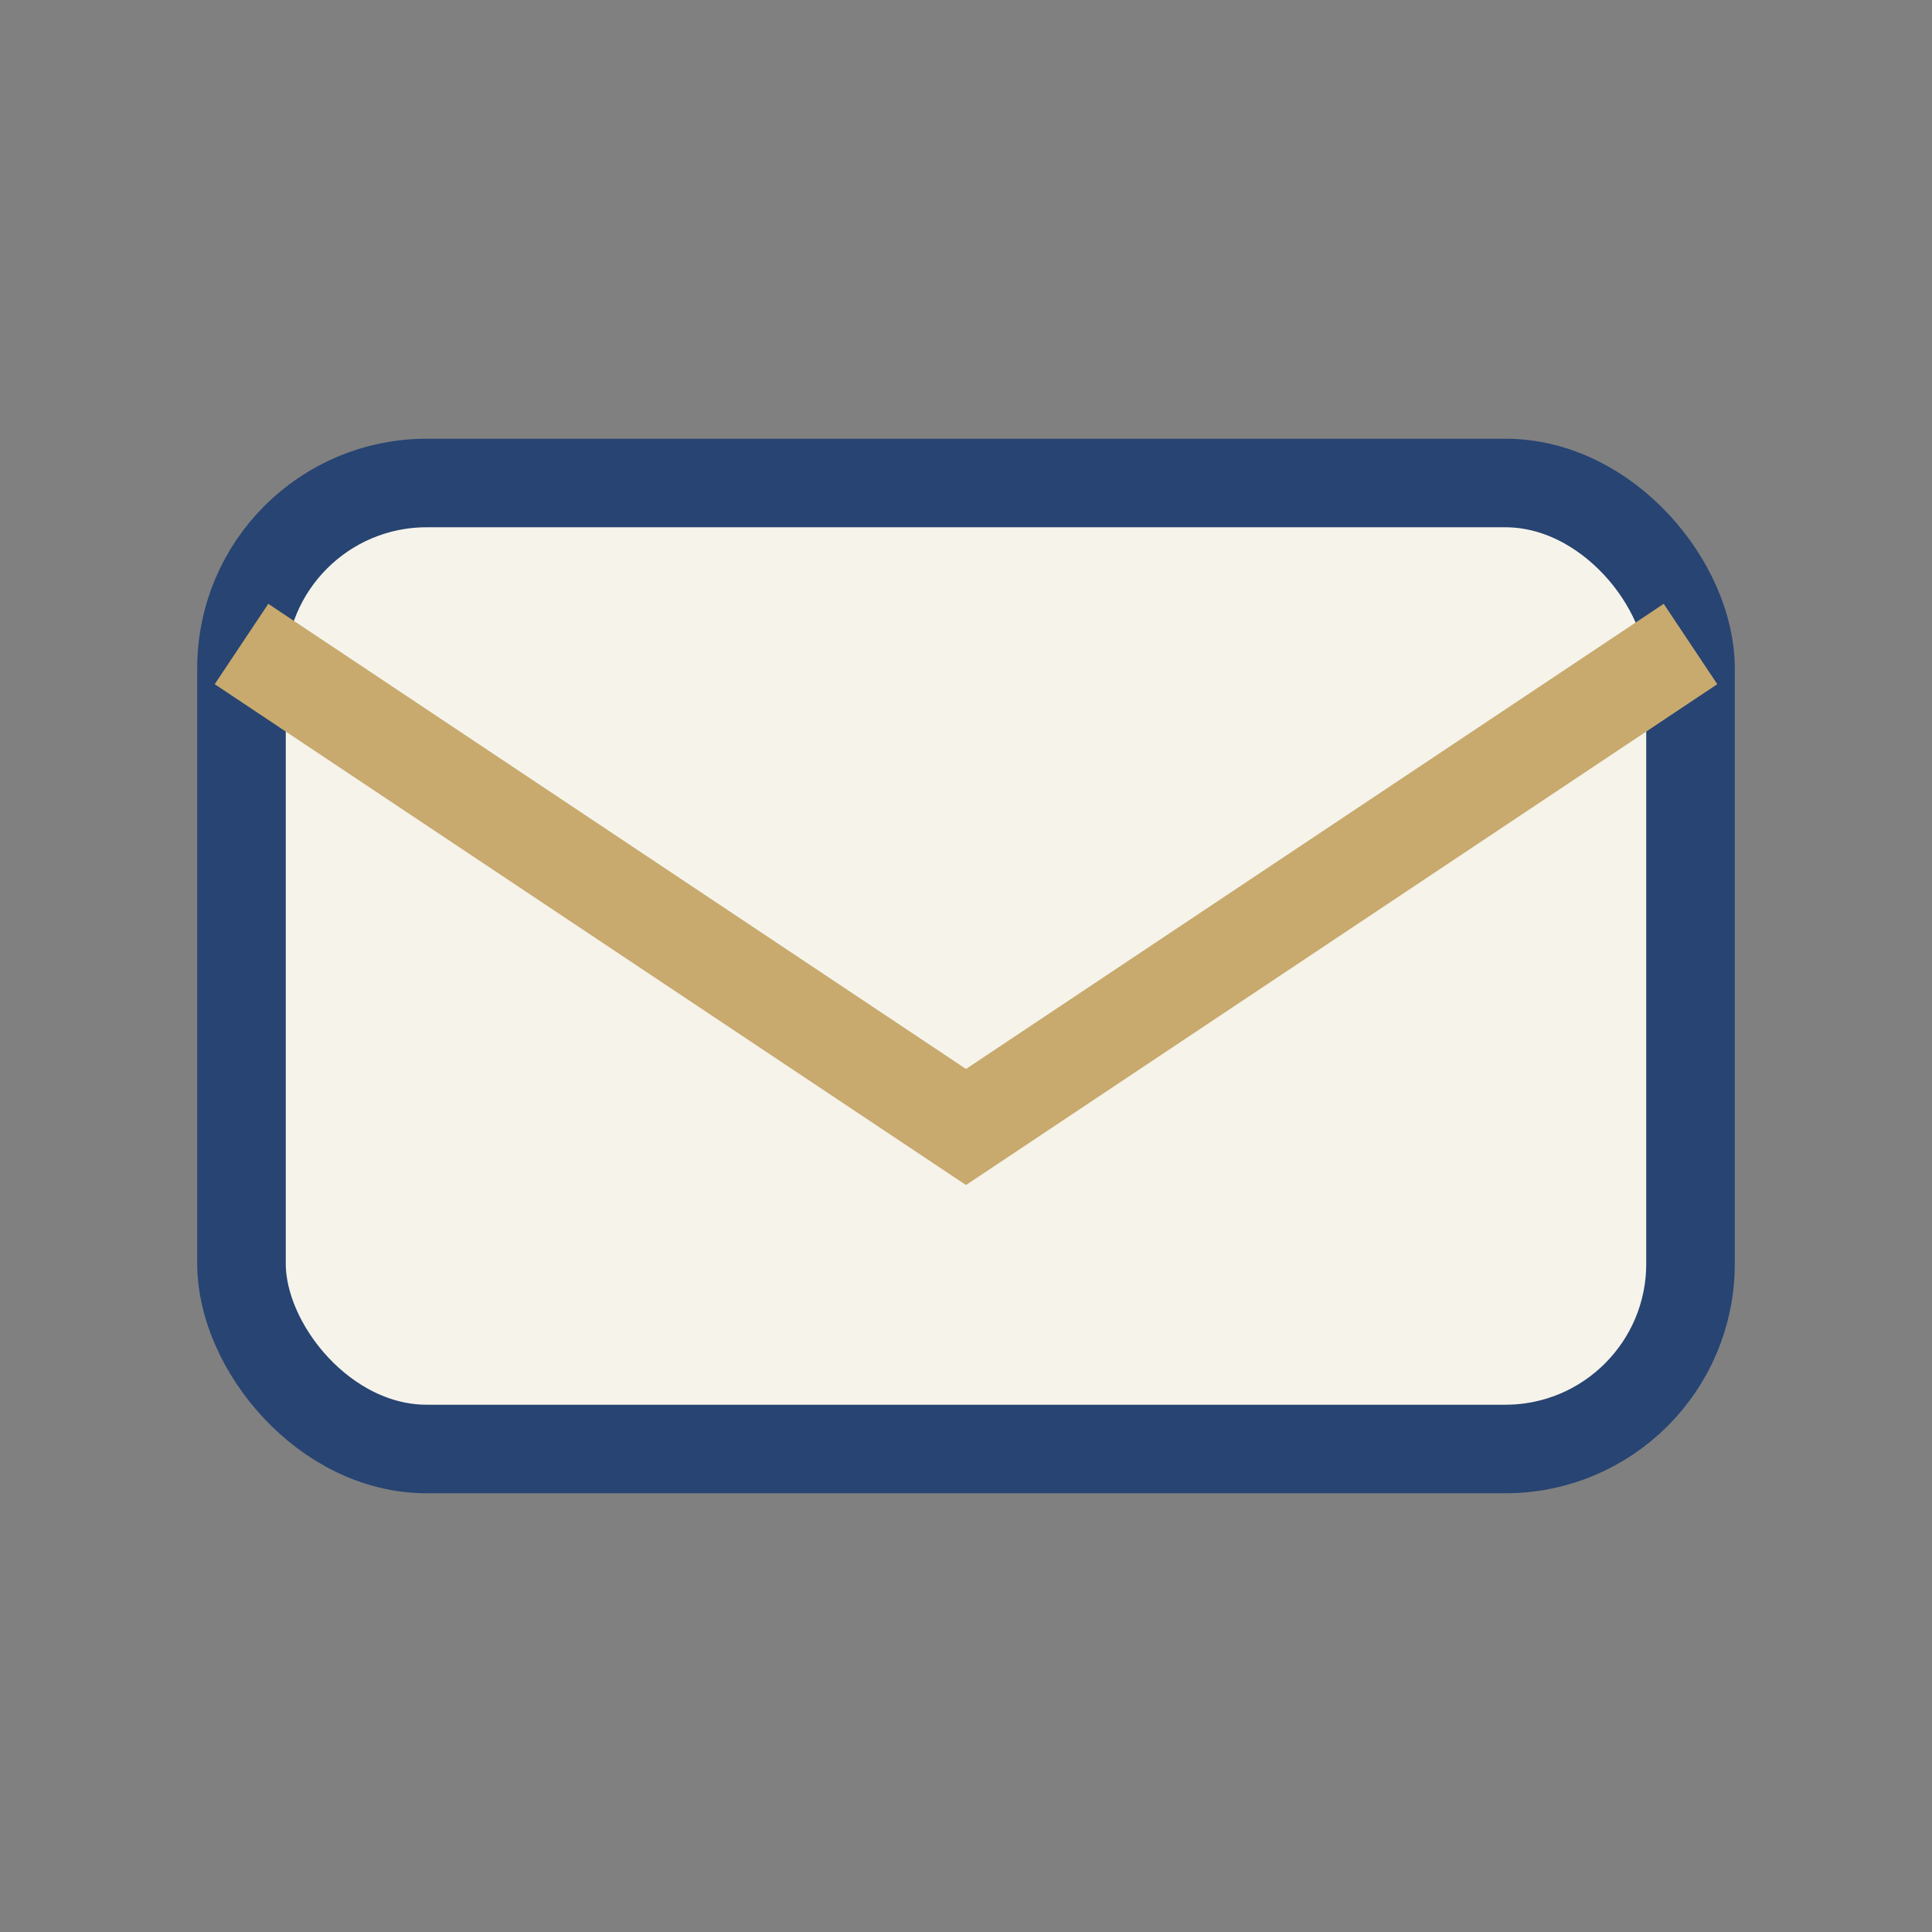
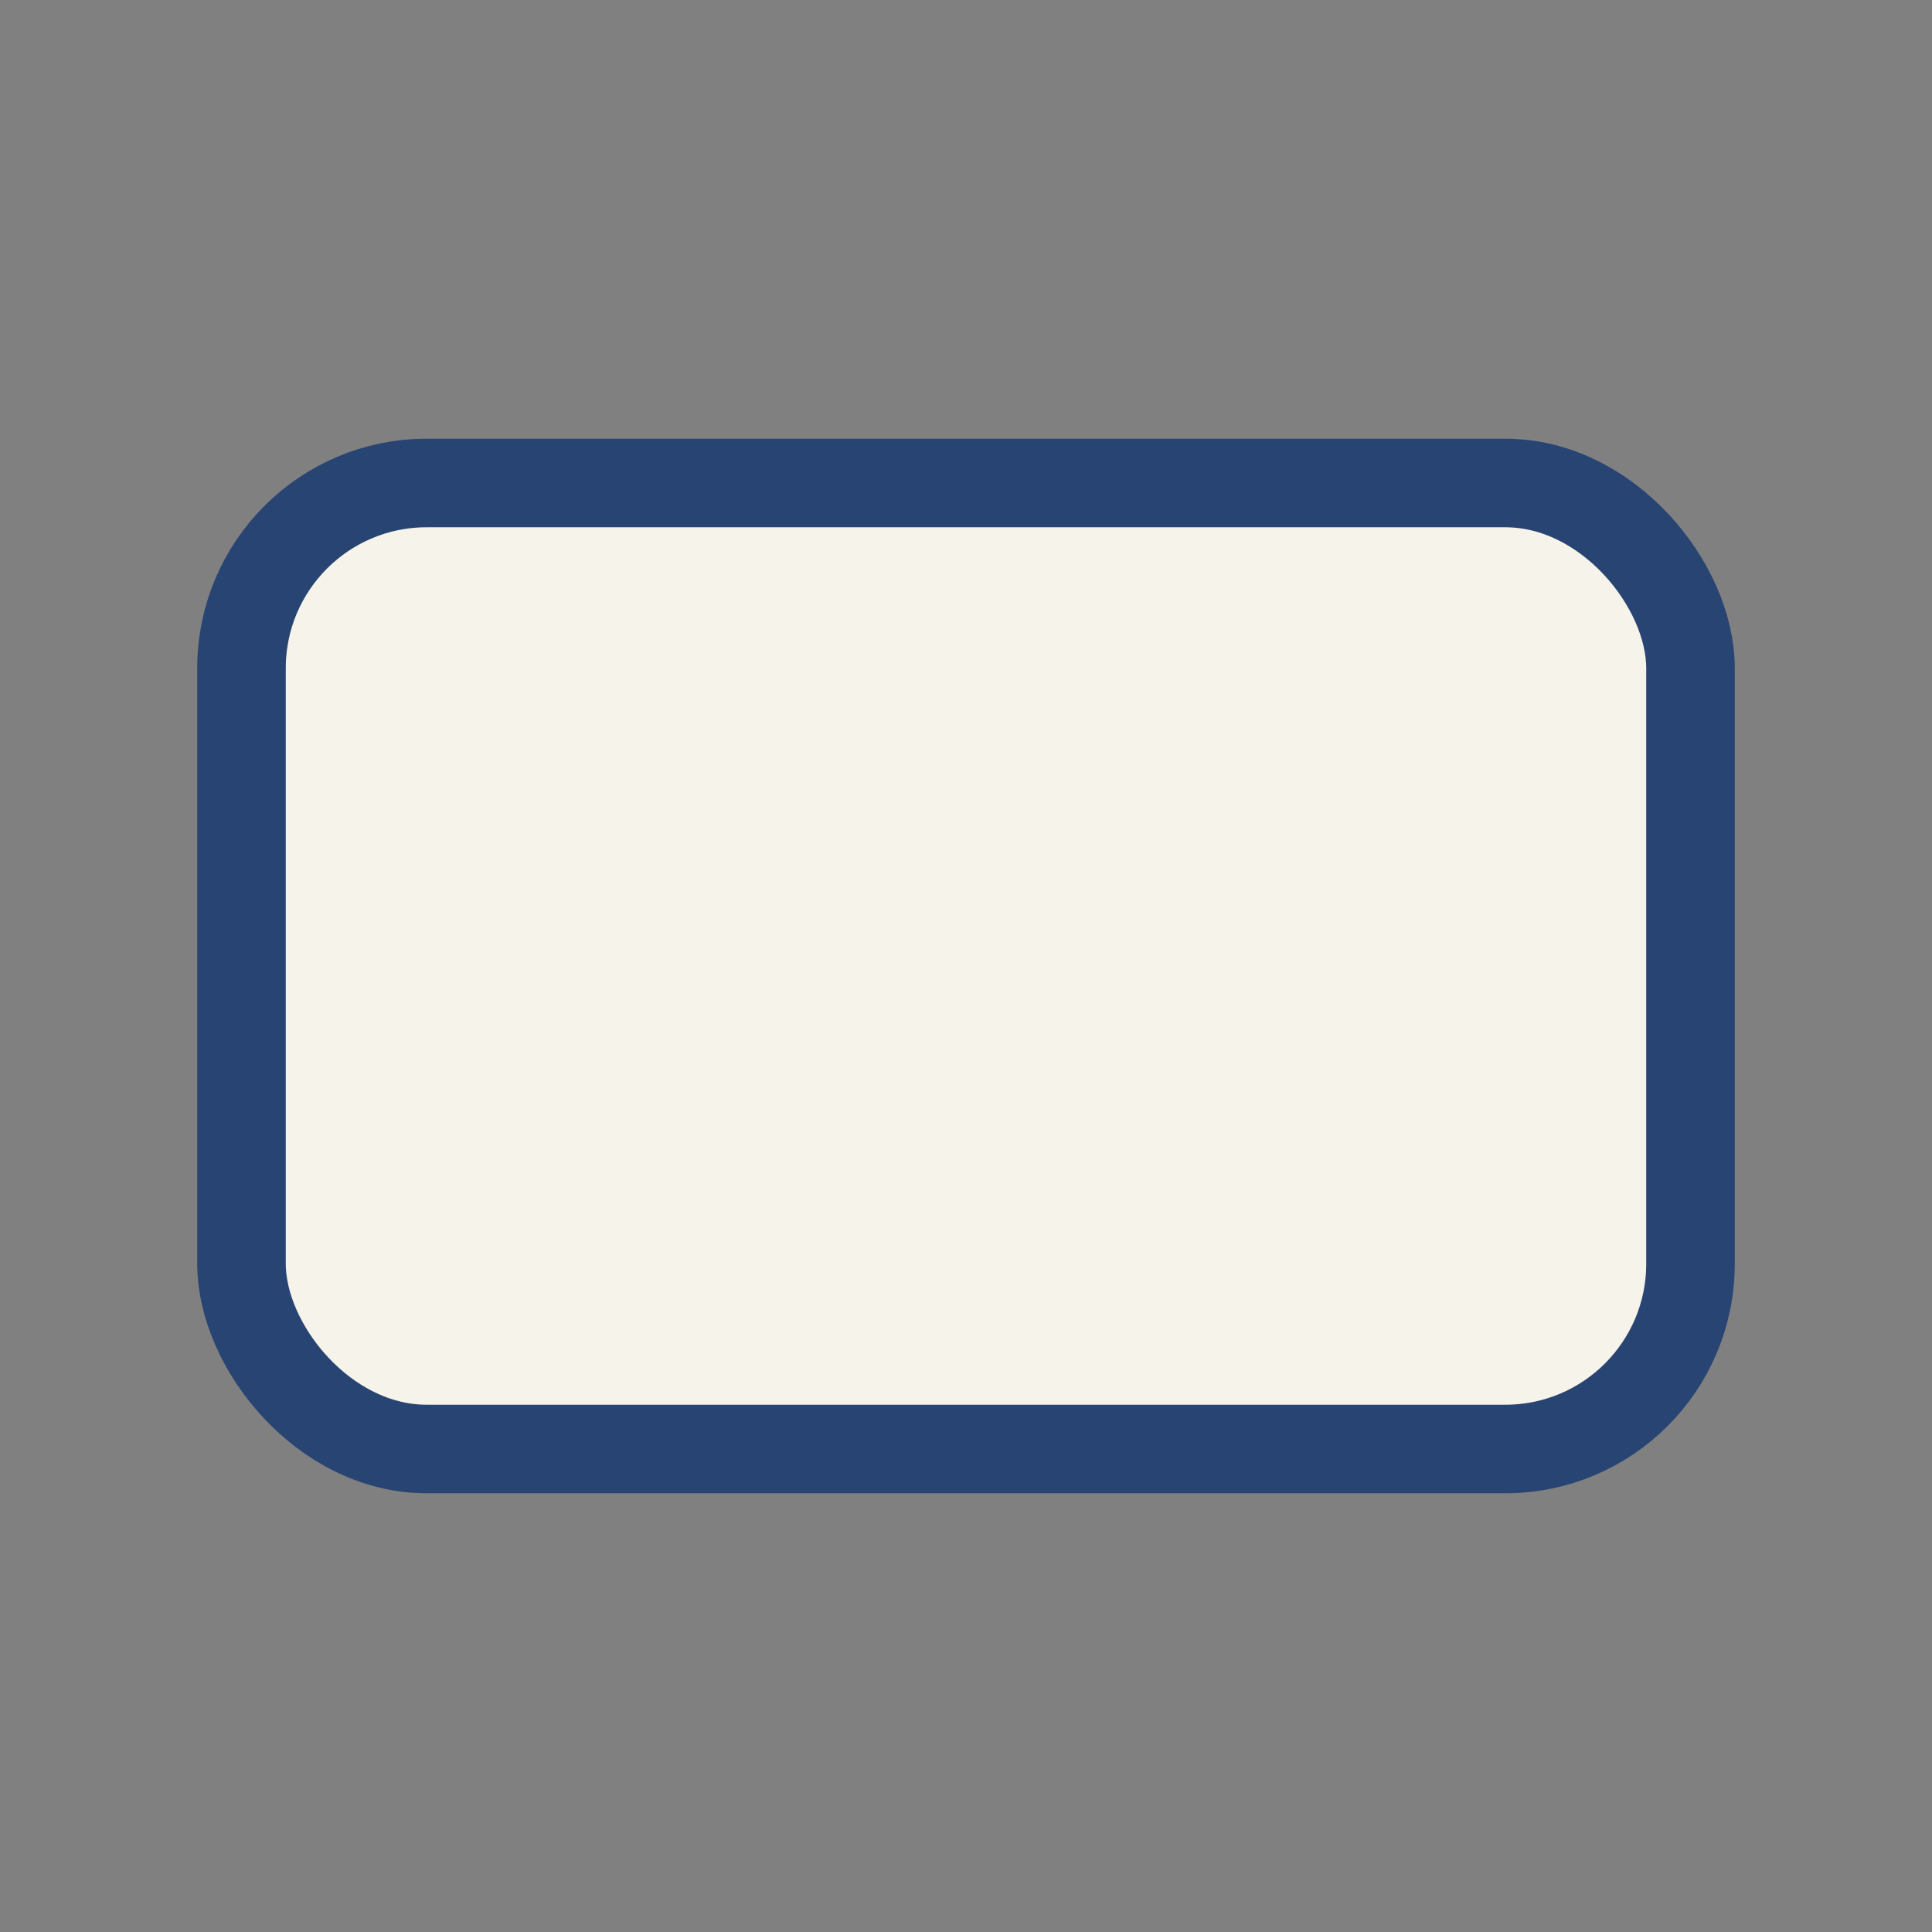
<svg xmlns="http://www.w3.org/2000/svg" width="24" height="24" viewBox="0 0 24 24">
  <rect x="0" y="0" width="24" height="24" fill="#808080" stroke="none" />
  <rect x="3" y="6" width="18" height="12" rx="2.3" fill="#F6F3EA" stroke="#274472" stroke-width="1.1" />
-   <path d="M3 8l9 6 9-6" stroke="#C8AA6E" stroke-width="1.2" fill="none" />
</svg>